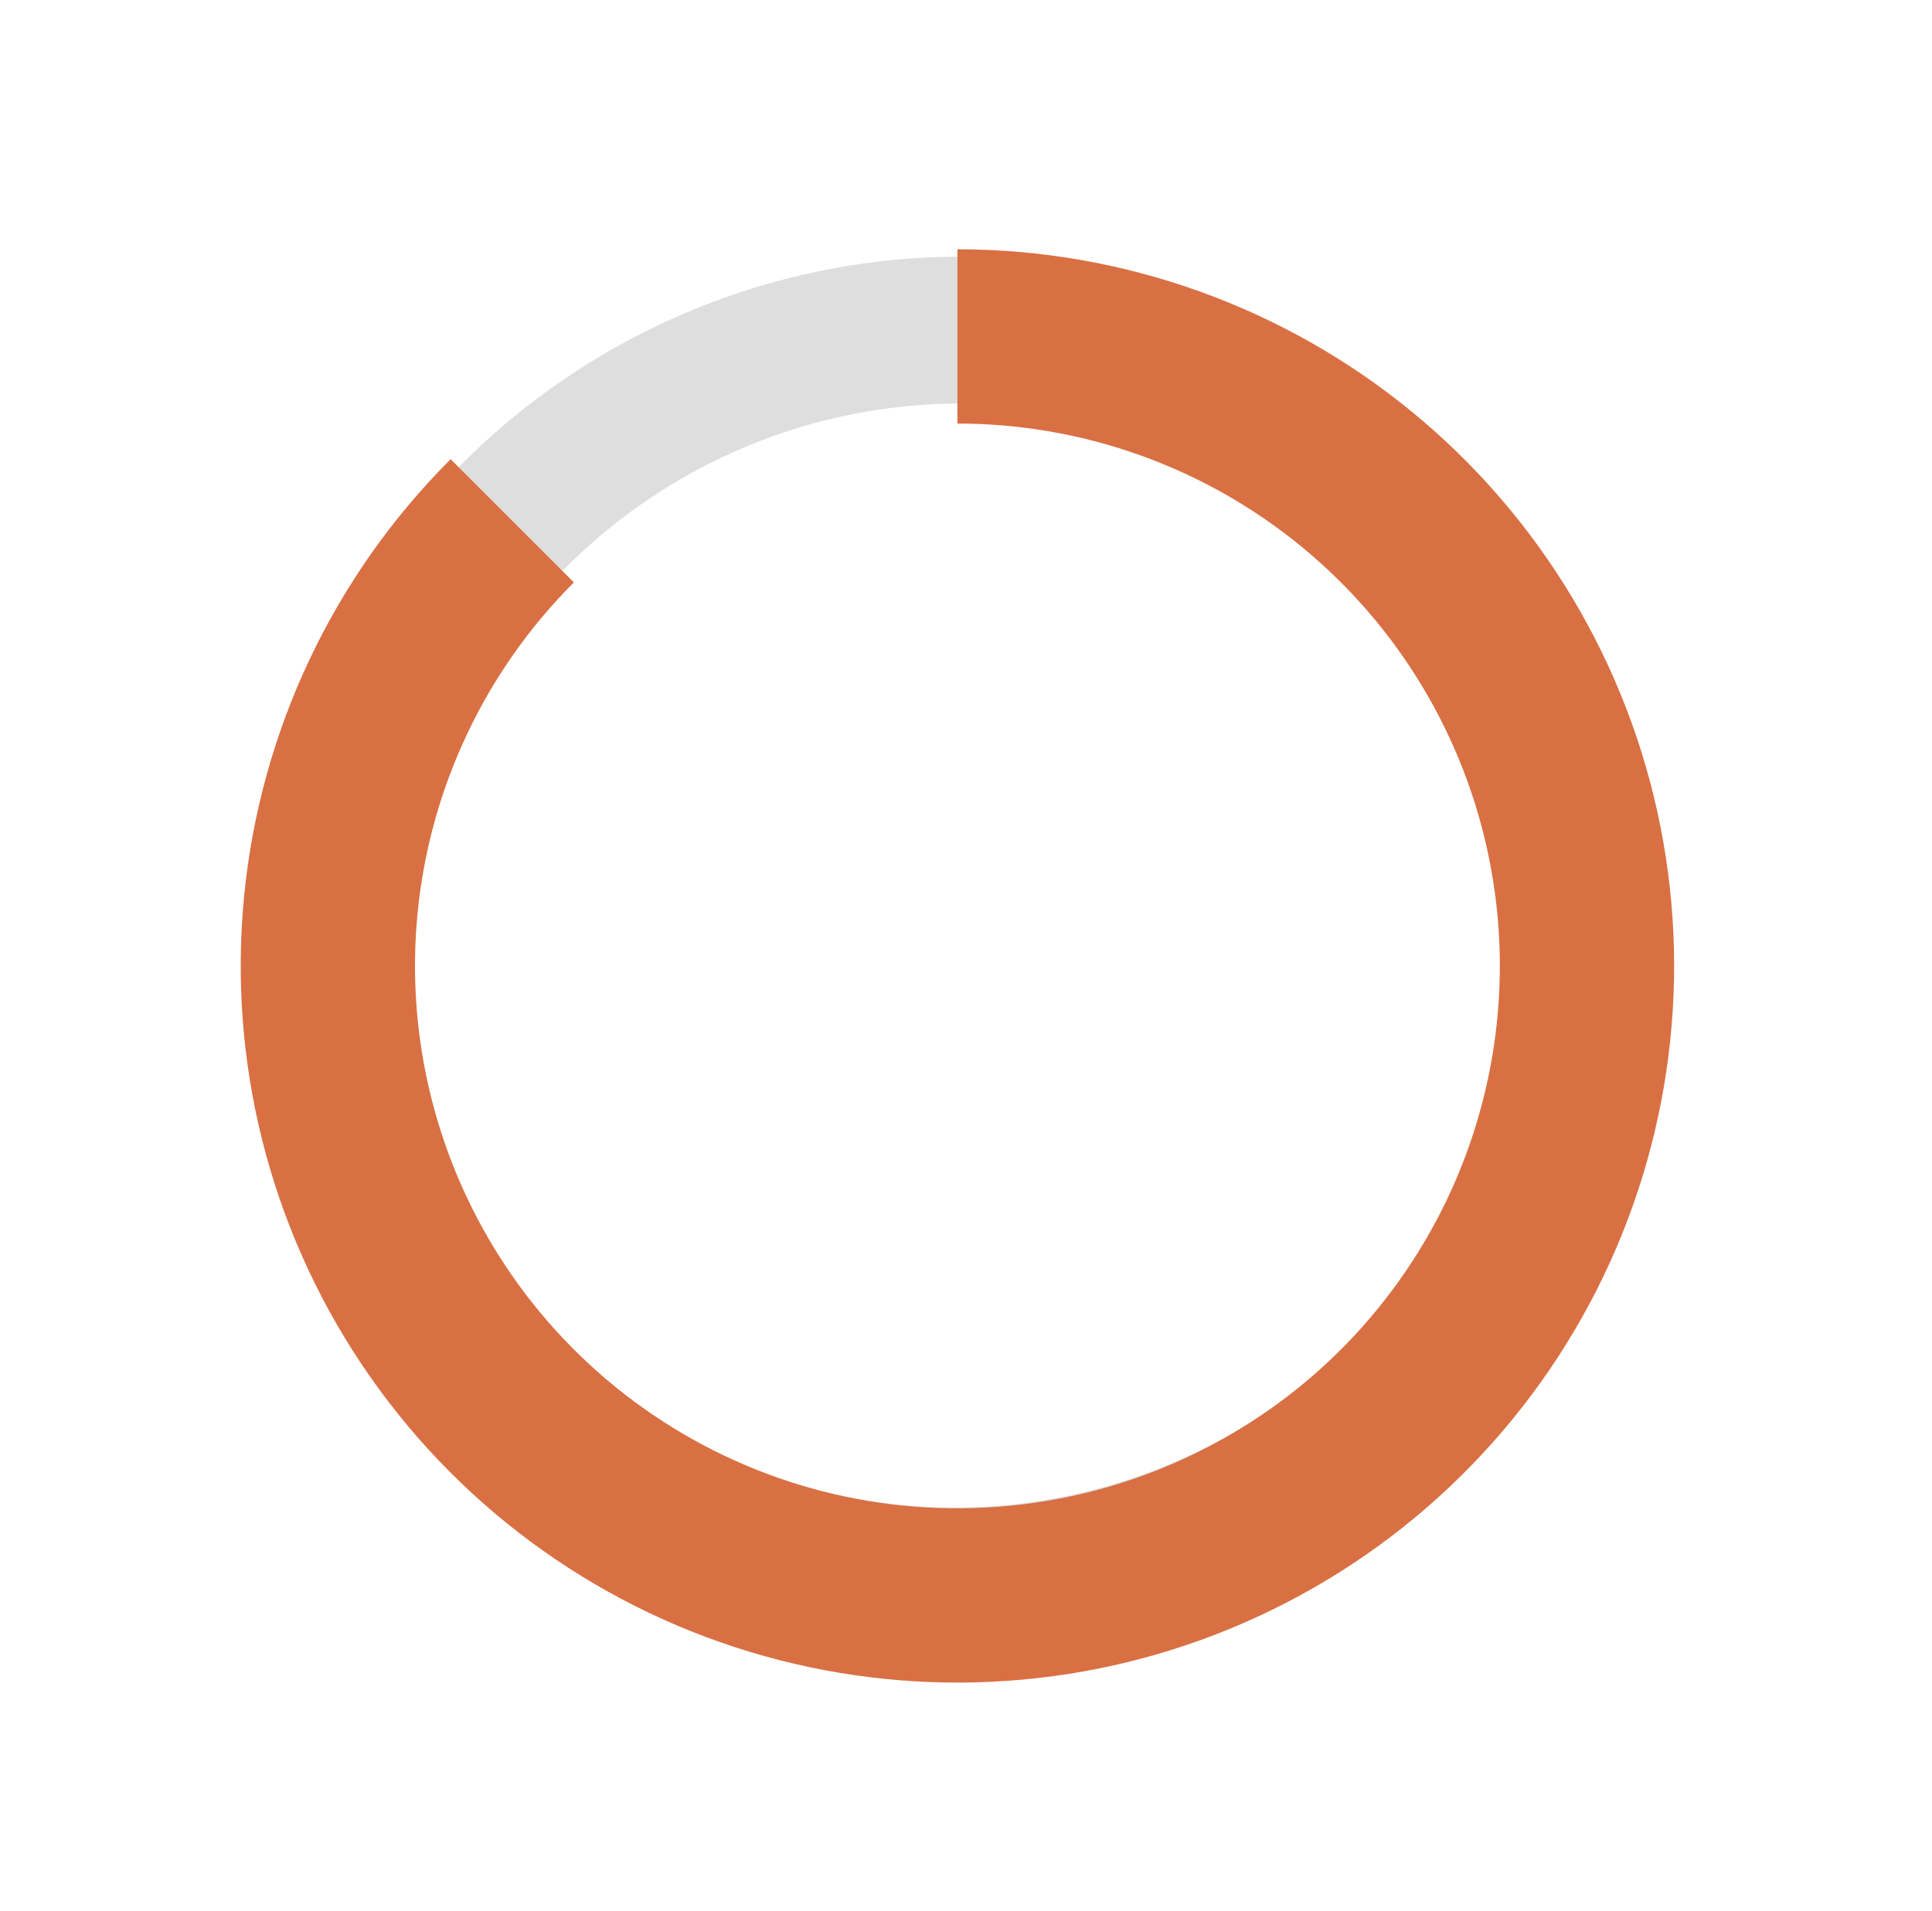
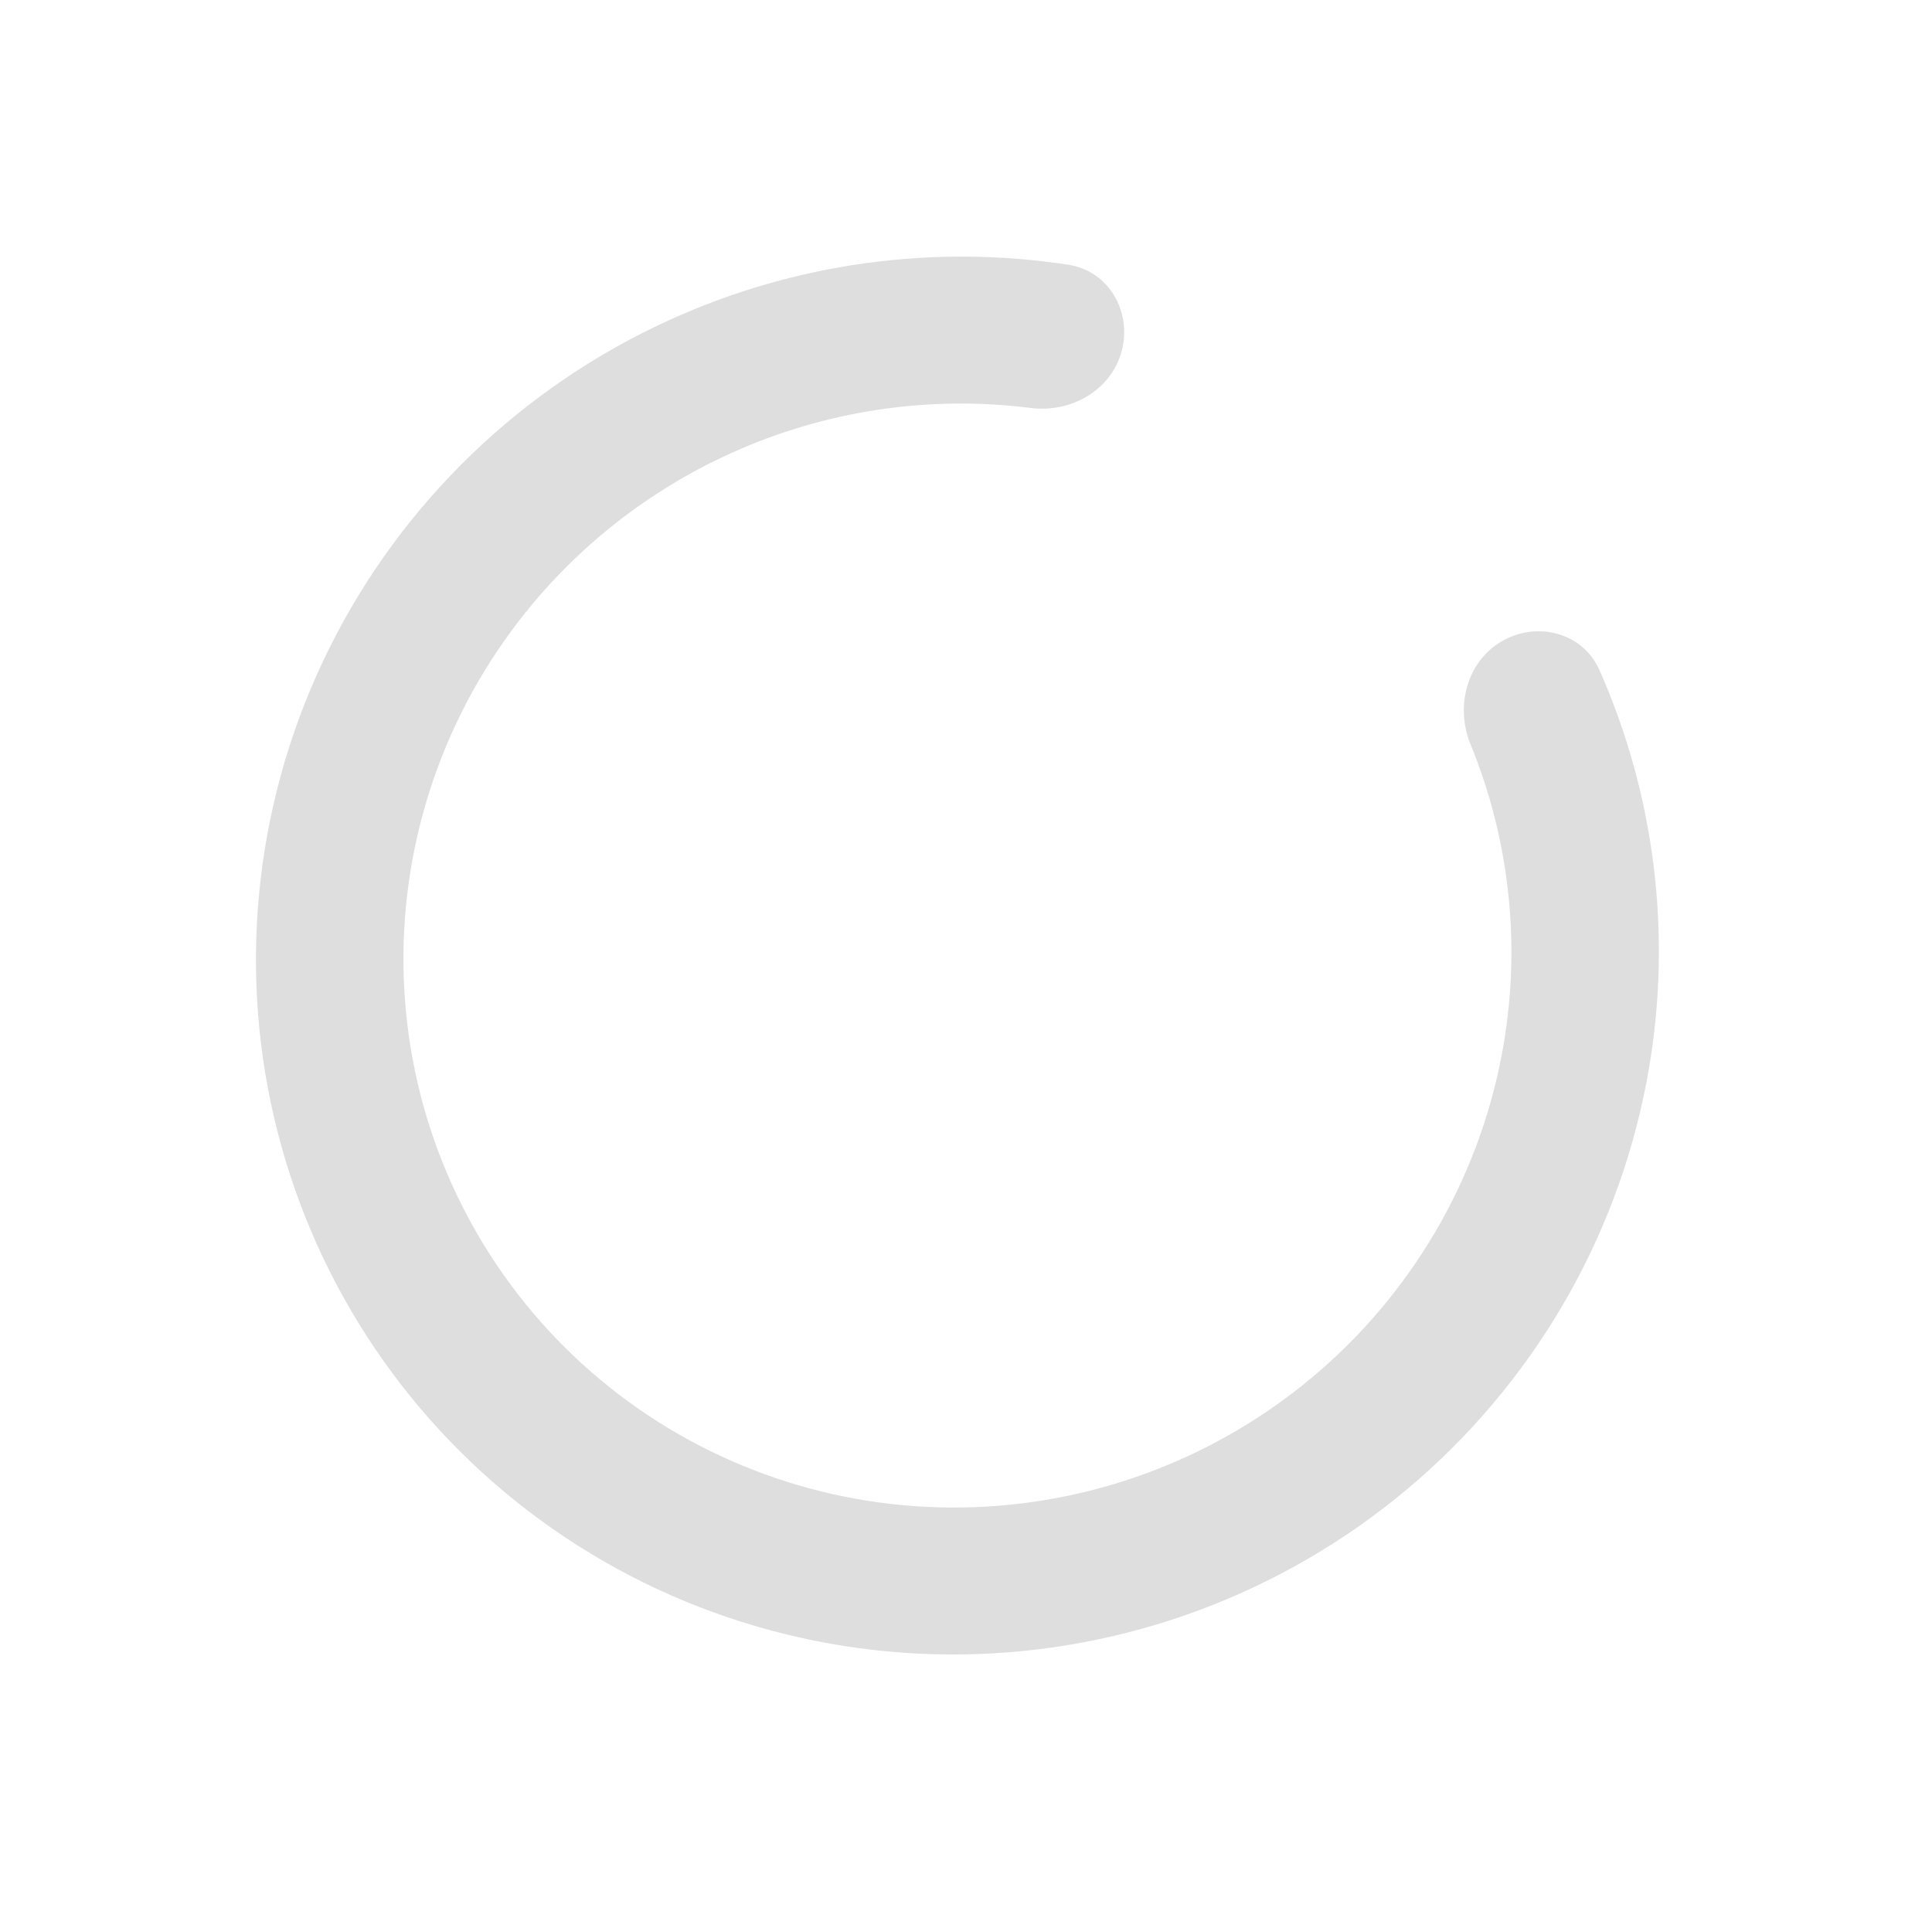
<svg xmlns="http://www.w3.org/2000/svg" width="93" height="92" viewBox="0 0 93 92" fill="none">
  <path d="M72.302 30.865C74.002 29.883 76.196 30.46 76.991 32.255C79.636 38.226 80.483 44.872 79.385 51.379C78.089 59.063 74.162 66.078 68.273 71.229C62.384 76.379 54.897 79.347 47.089 79.625C39.28 79.904 31.633 77.476 25.45 72.757C19.267 68.037 14.931 61.316 13.18 53.741C11.429 46.165 12.373 38.203 15.849 31.211C19.326 24.219 25.12 18.629 32.246 15.395C38.28 12.656 44.953 11.749 51.434 12.746C53.378 13.044 54.506 15.019 53.99 16.916V16.916C53.48 18.795 51.548 19.885 49.617 19.64C44.717 19.017 39.707 19.764 35.156 21.829C29.528 24.384 24.952 28.798 22.206 34.32C19.461 39.842 18.716 46.13 20.098 52.113C21.481 58.096 24.905 63.404 29.789 67.131C34.672 70.859 40.711 72.776 46.878 72.556C53.045 72.336 58.958 69.993 63.609 65.925C68.26 61.857 71.361 56.317 72.385 50.248C73.21 45.358 72.644 40.367 70.787 35.833C70.043 34.016 70.601 31.847 72.302 30.865V30.865Z" fill="#DEDEDE" />
-   <path d="M46.087 12C54.069 12 61.804 14.768 67.974 19.831C74.144 24.895 78.367 31.941 79.924 39.769C81.481 47.598 80.276 55.724 76.513 62.763C72.751 69.802 66.664 75.319 59.29 78.374C51.916 81.428 43.71 81.831 36.072 79.514C28.434 77.198 21.836 72.304 17.401 65.667C12.967 59.031 10.971 51.062 11.753 43.118C12.536 35.175 16.048 27.749 21.692 22.105L27.624 28.037C23.353 32.309 20.695 37.929 20.102 43.941C19.51 49.952 21.021 55.983 24.377 61.006C27.733 66.029 32.727 69.733 38.508 71.486C44.288 73.24 50.498 72.934 56.079 70.623C61.66 68.311 66.267 64.136 69.114 58.808C71.962 53.481 72.874 47.331 71.696 41.406C70.517 35.481 67.321 30.149 62.651 26.316C57.982 22.484 52.128 20.39 46.087 20.39L46.087 12Z" fill="#D97043" />
</svg>